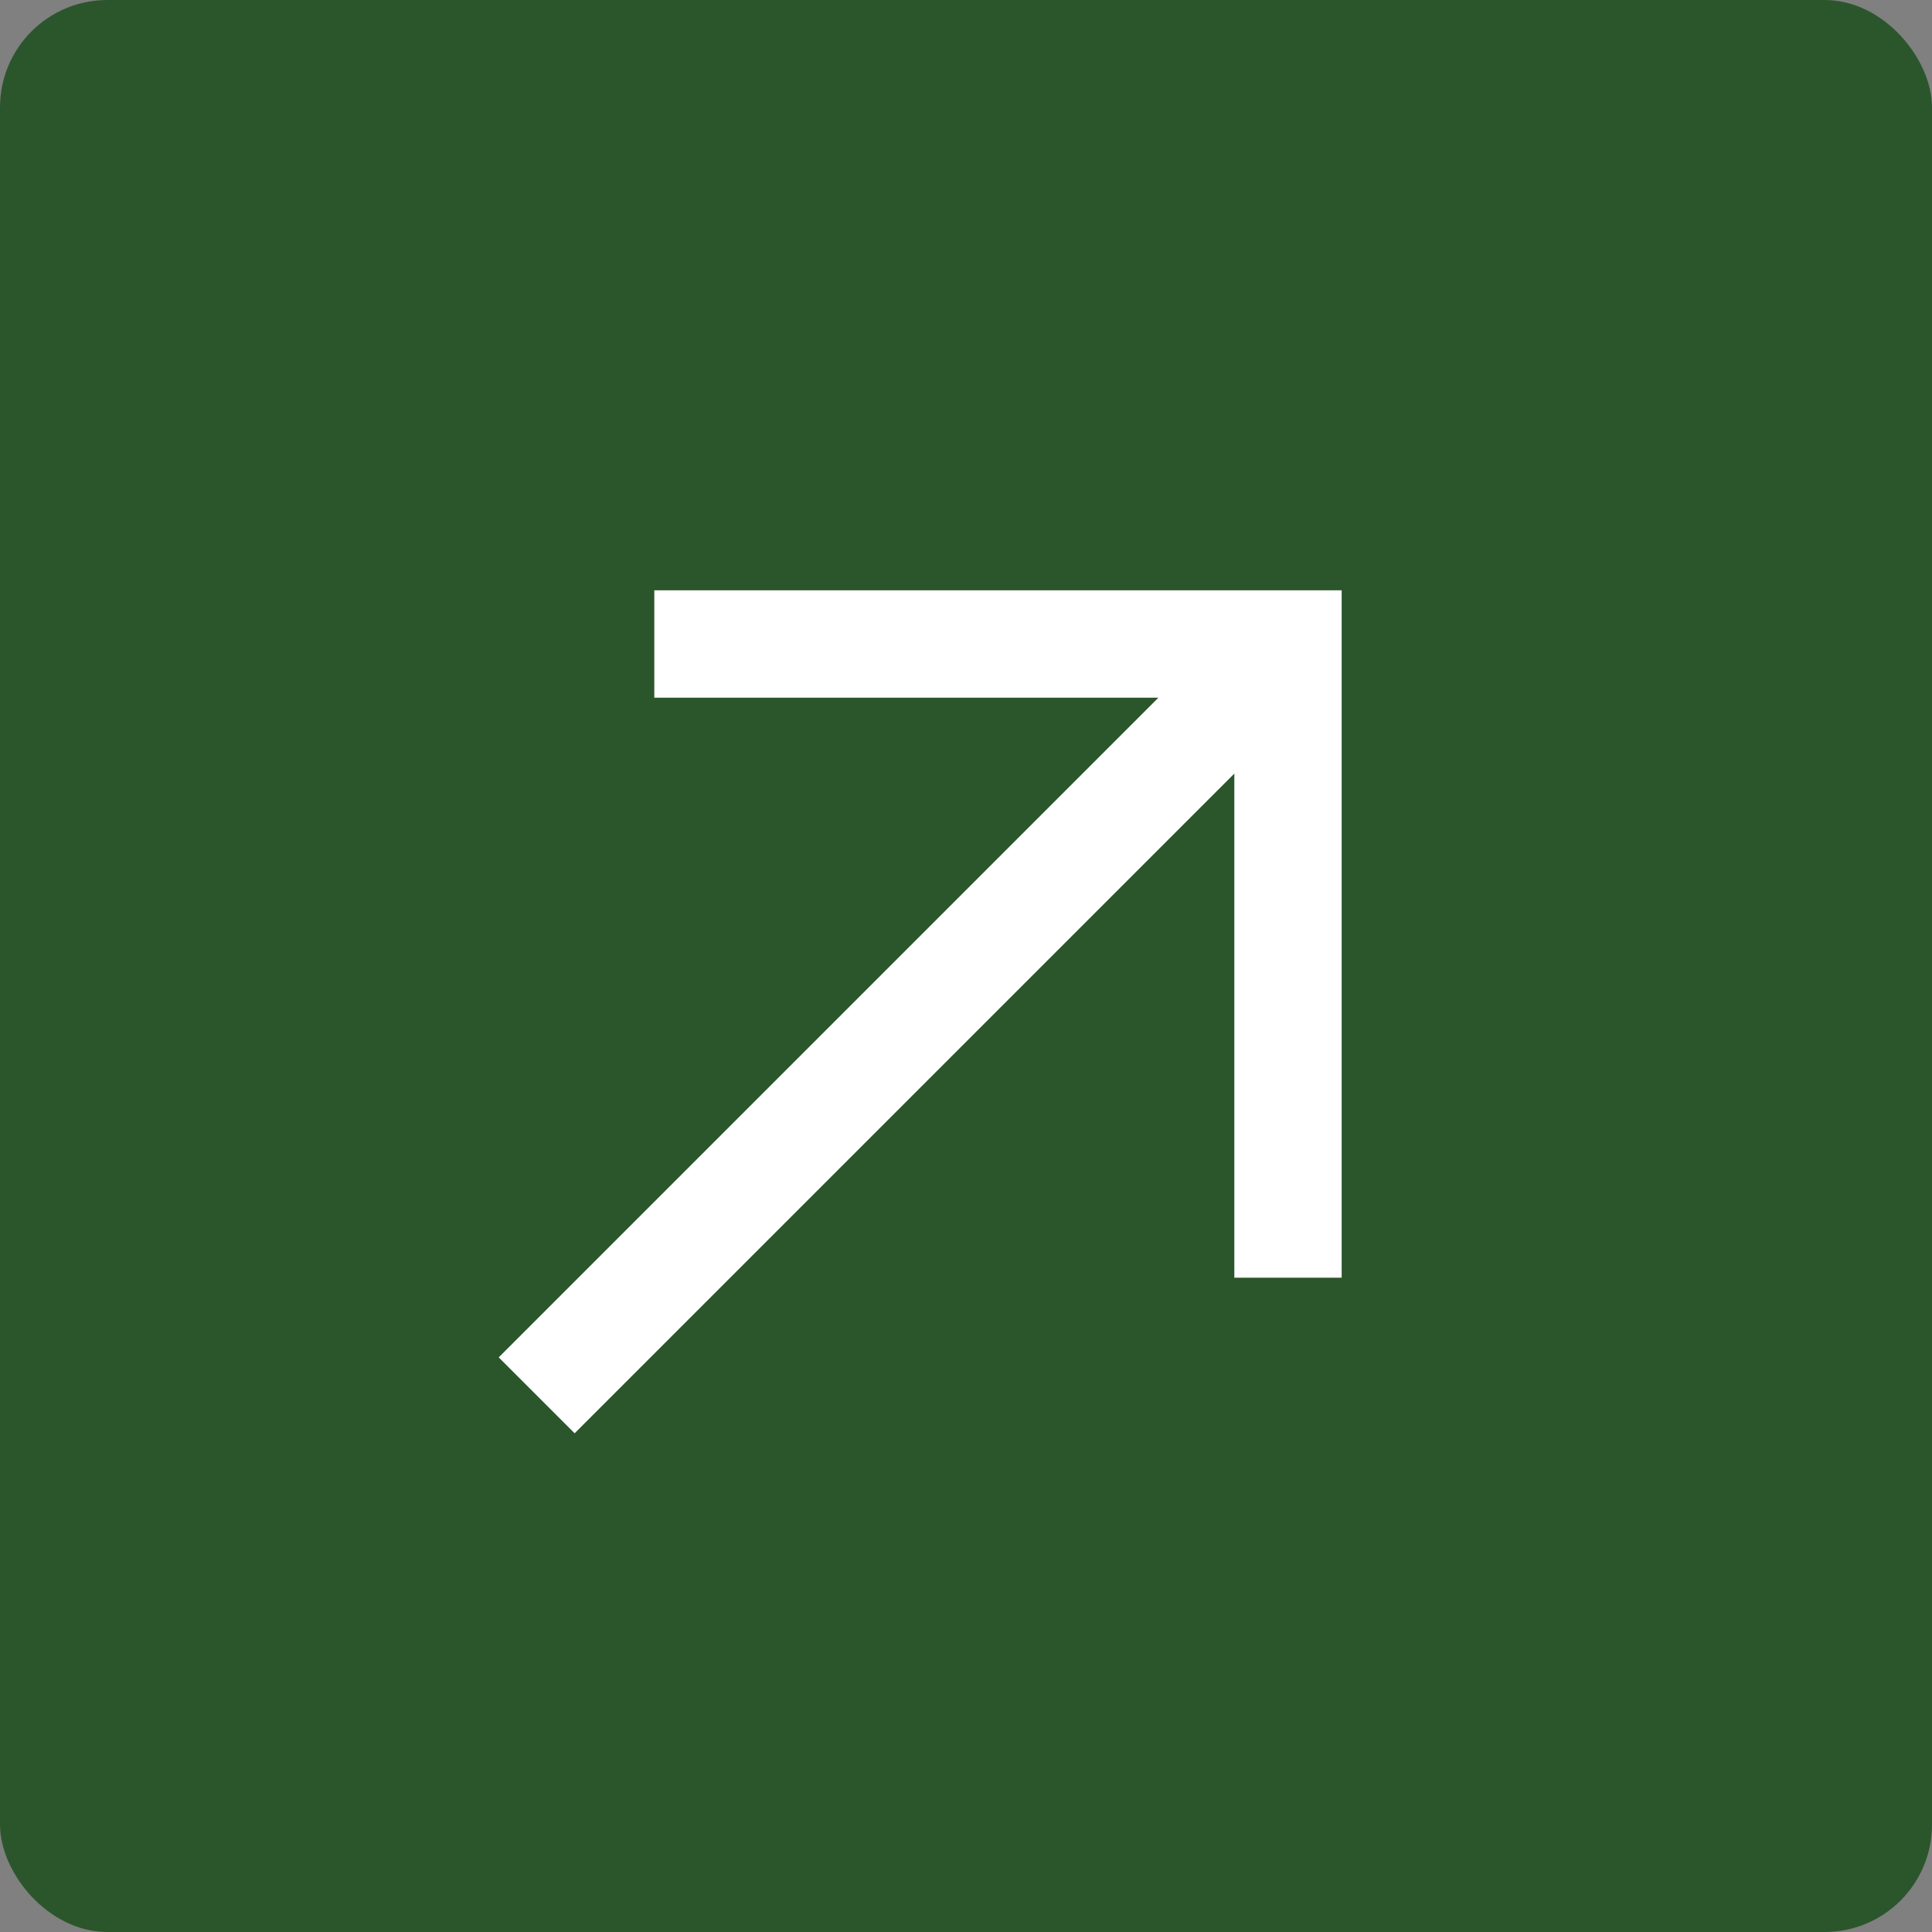
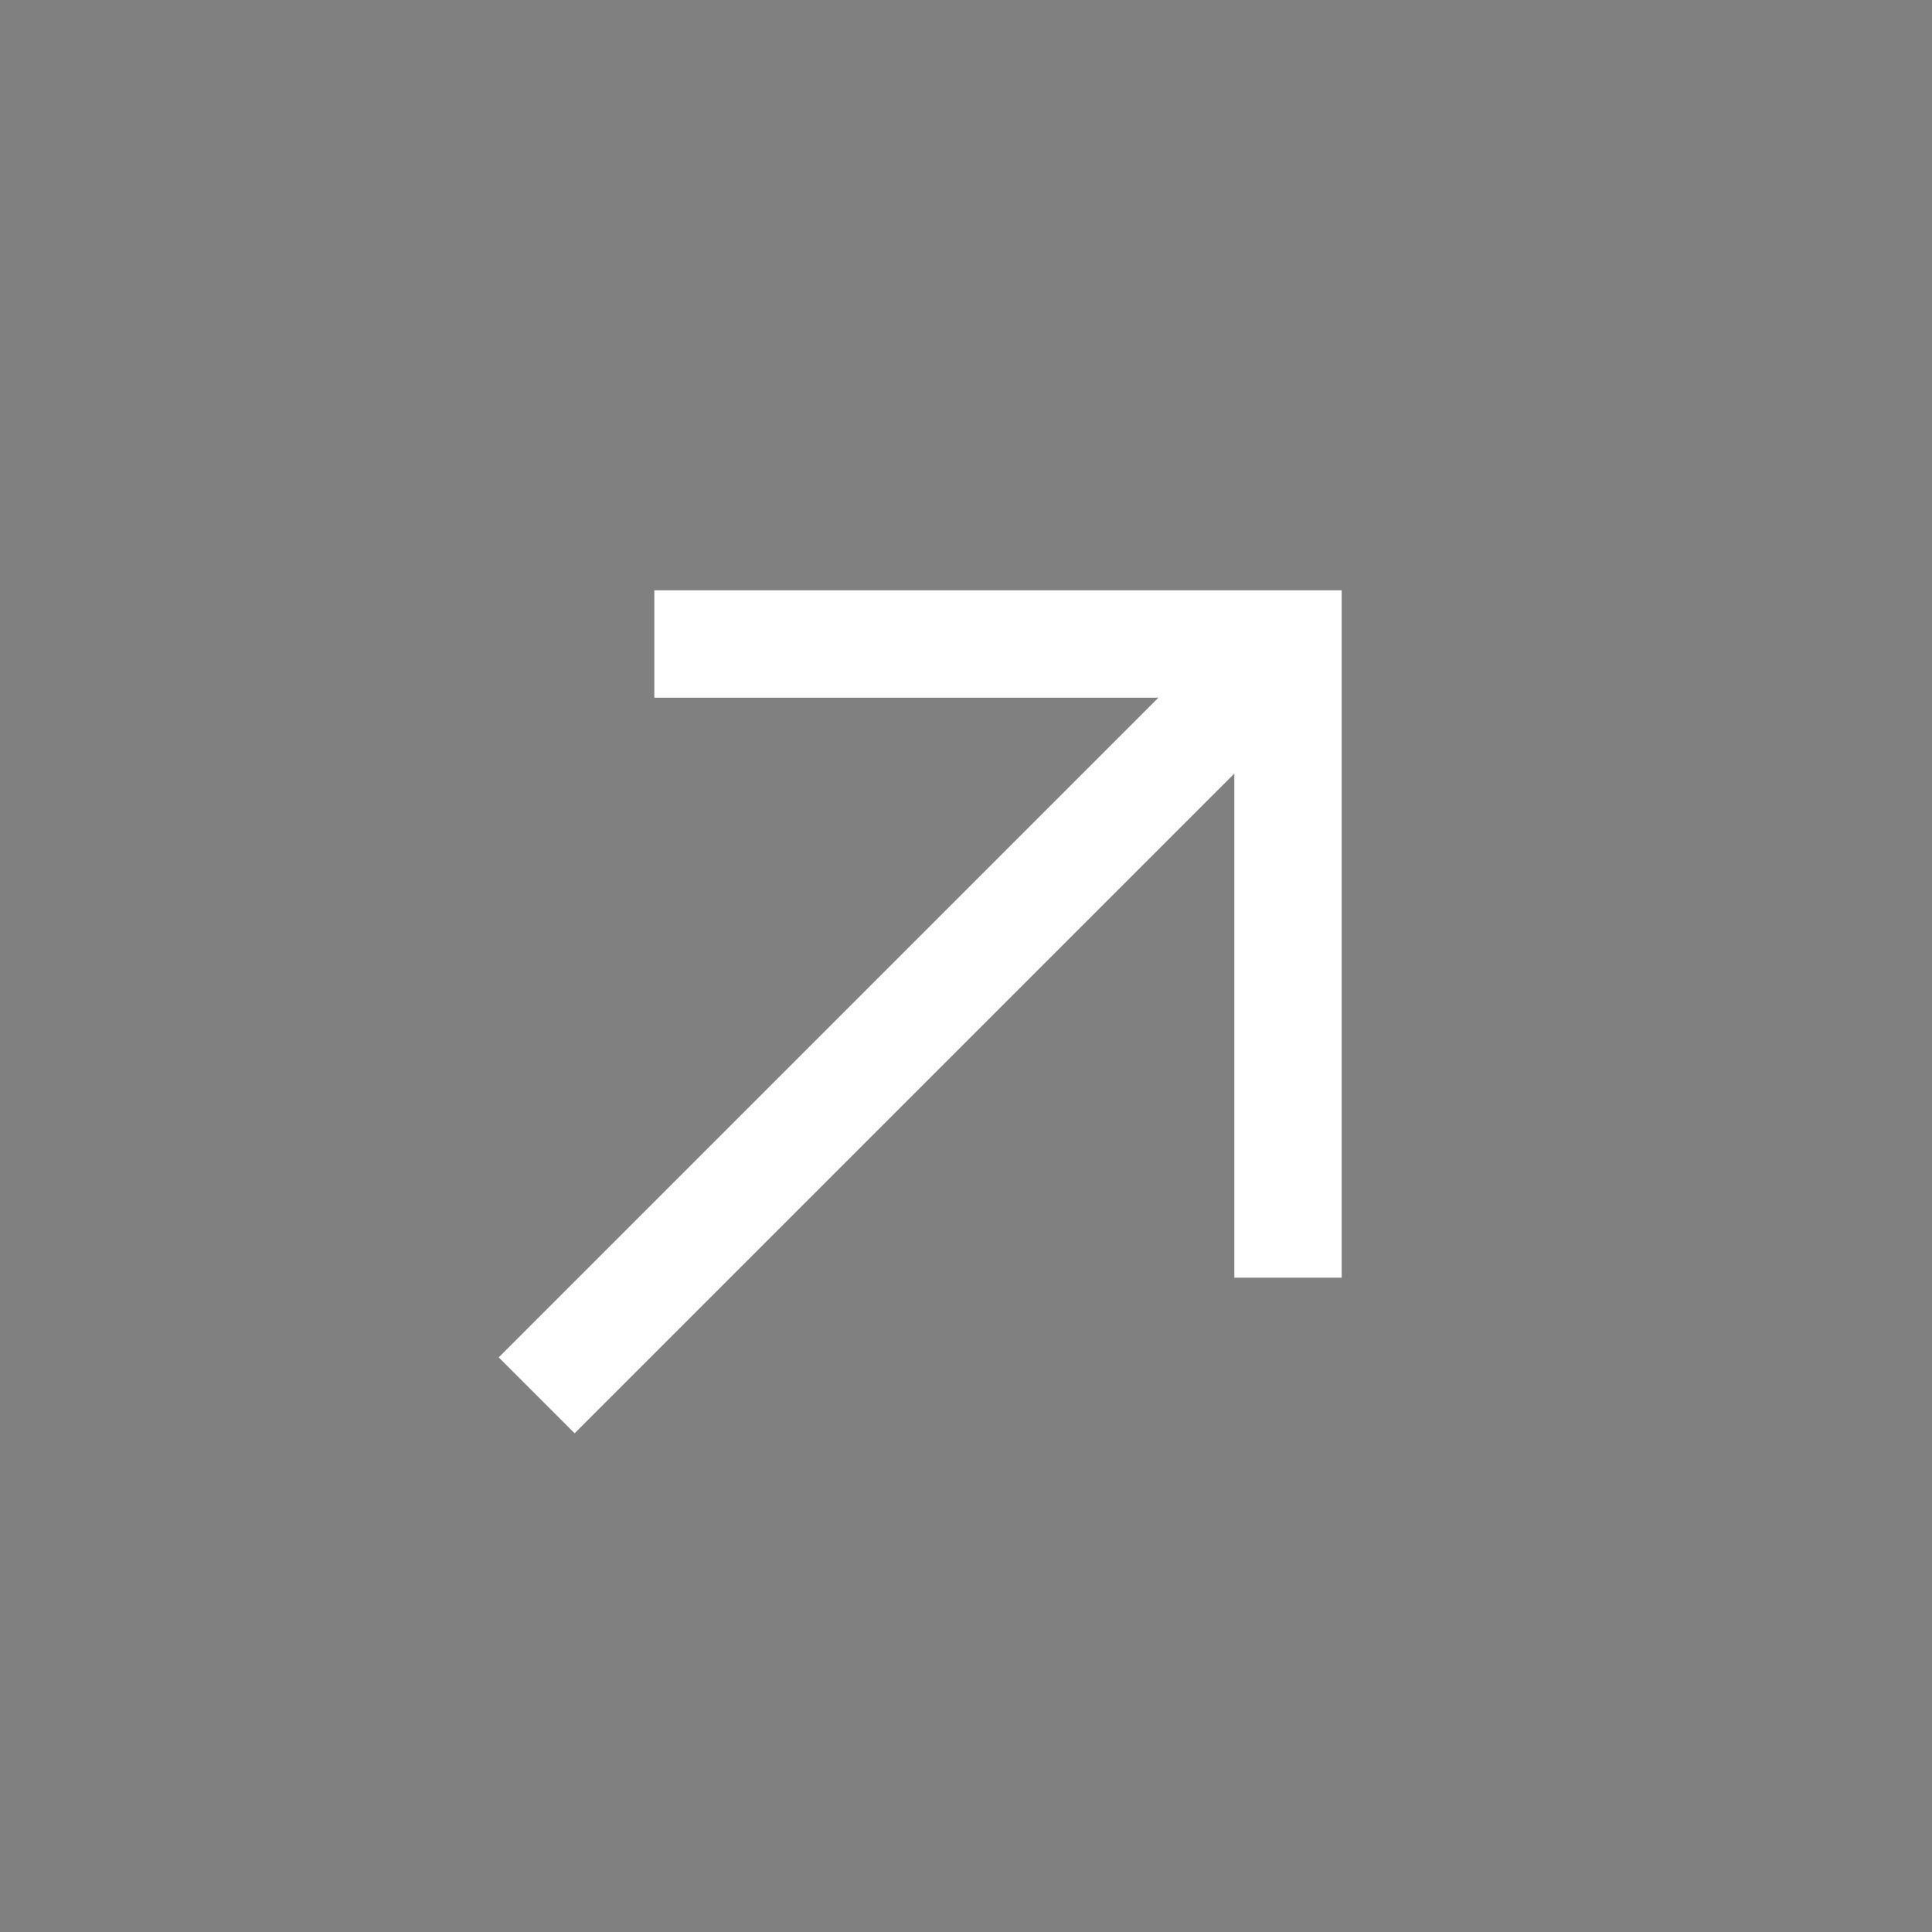
<svg xmlns="http://www.w3.org/2000/svg" width="18" height="18" viewBox="0 0 18 18" fill="none">
  <rect x="0" y="0" width="18" height="18" fill="#808080" stroke="none" />
-   <rect width="18" height="18" rx="1" fill="#2B562C" />
  <path d="M12 6L5 13M6.096 6H12V11.904" stroke="white" />
</svg>